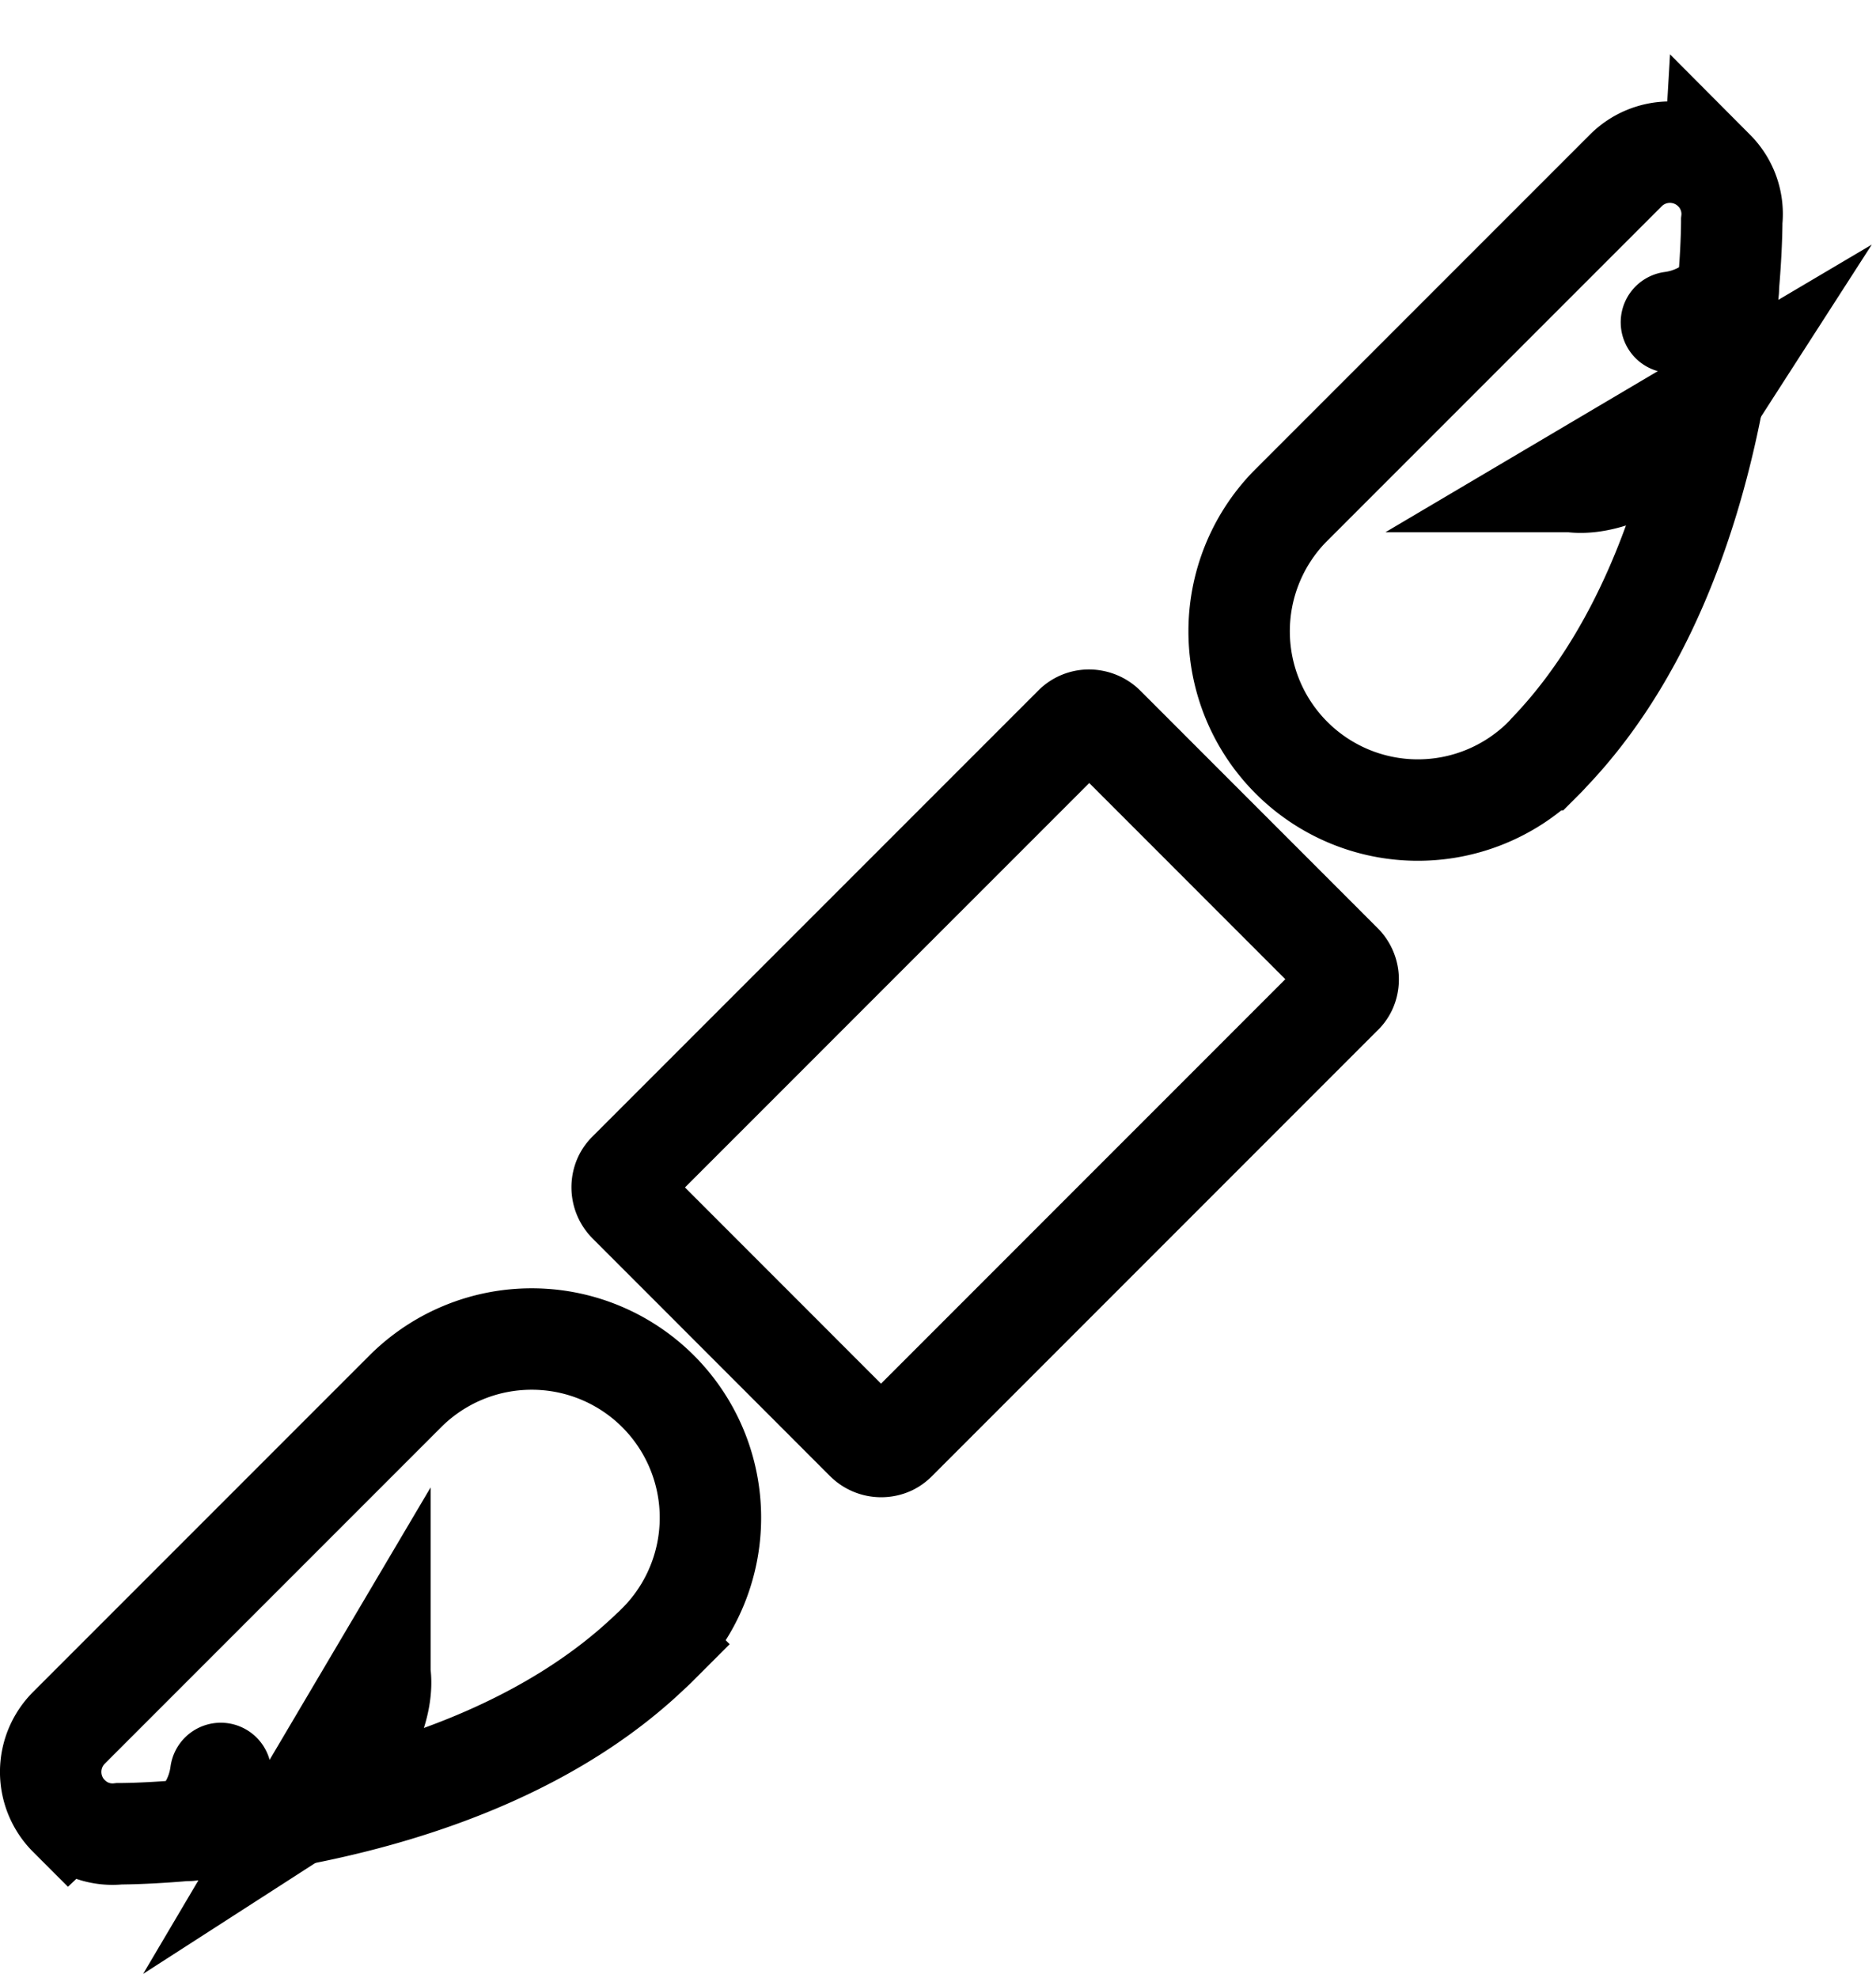
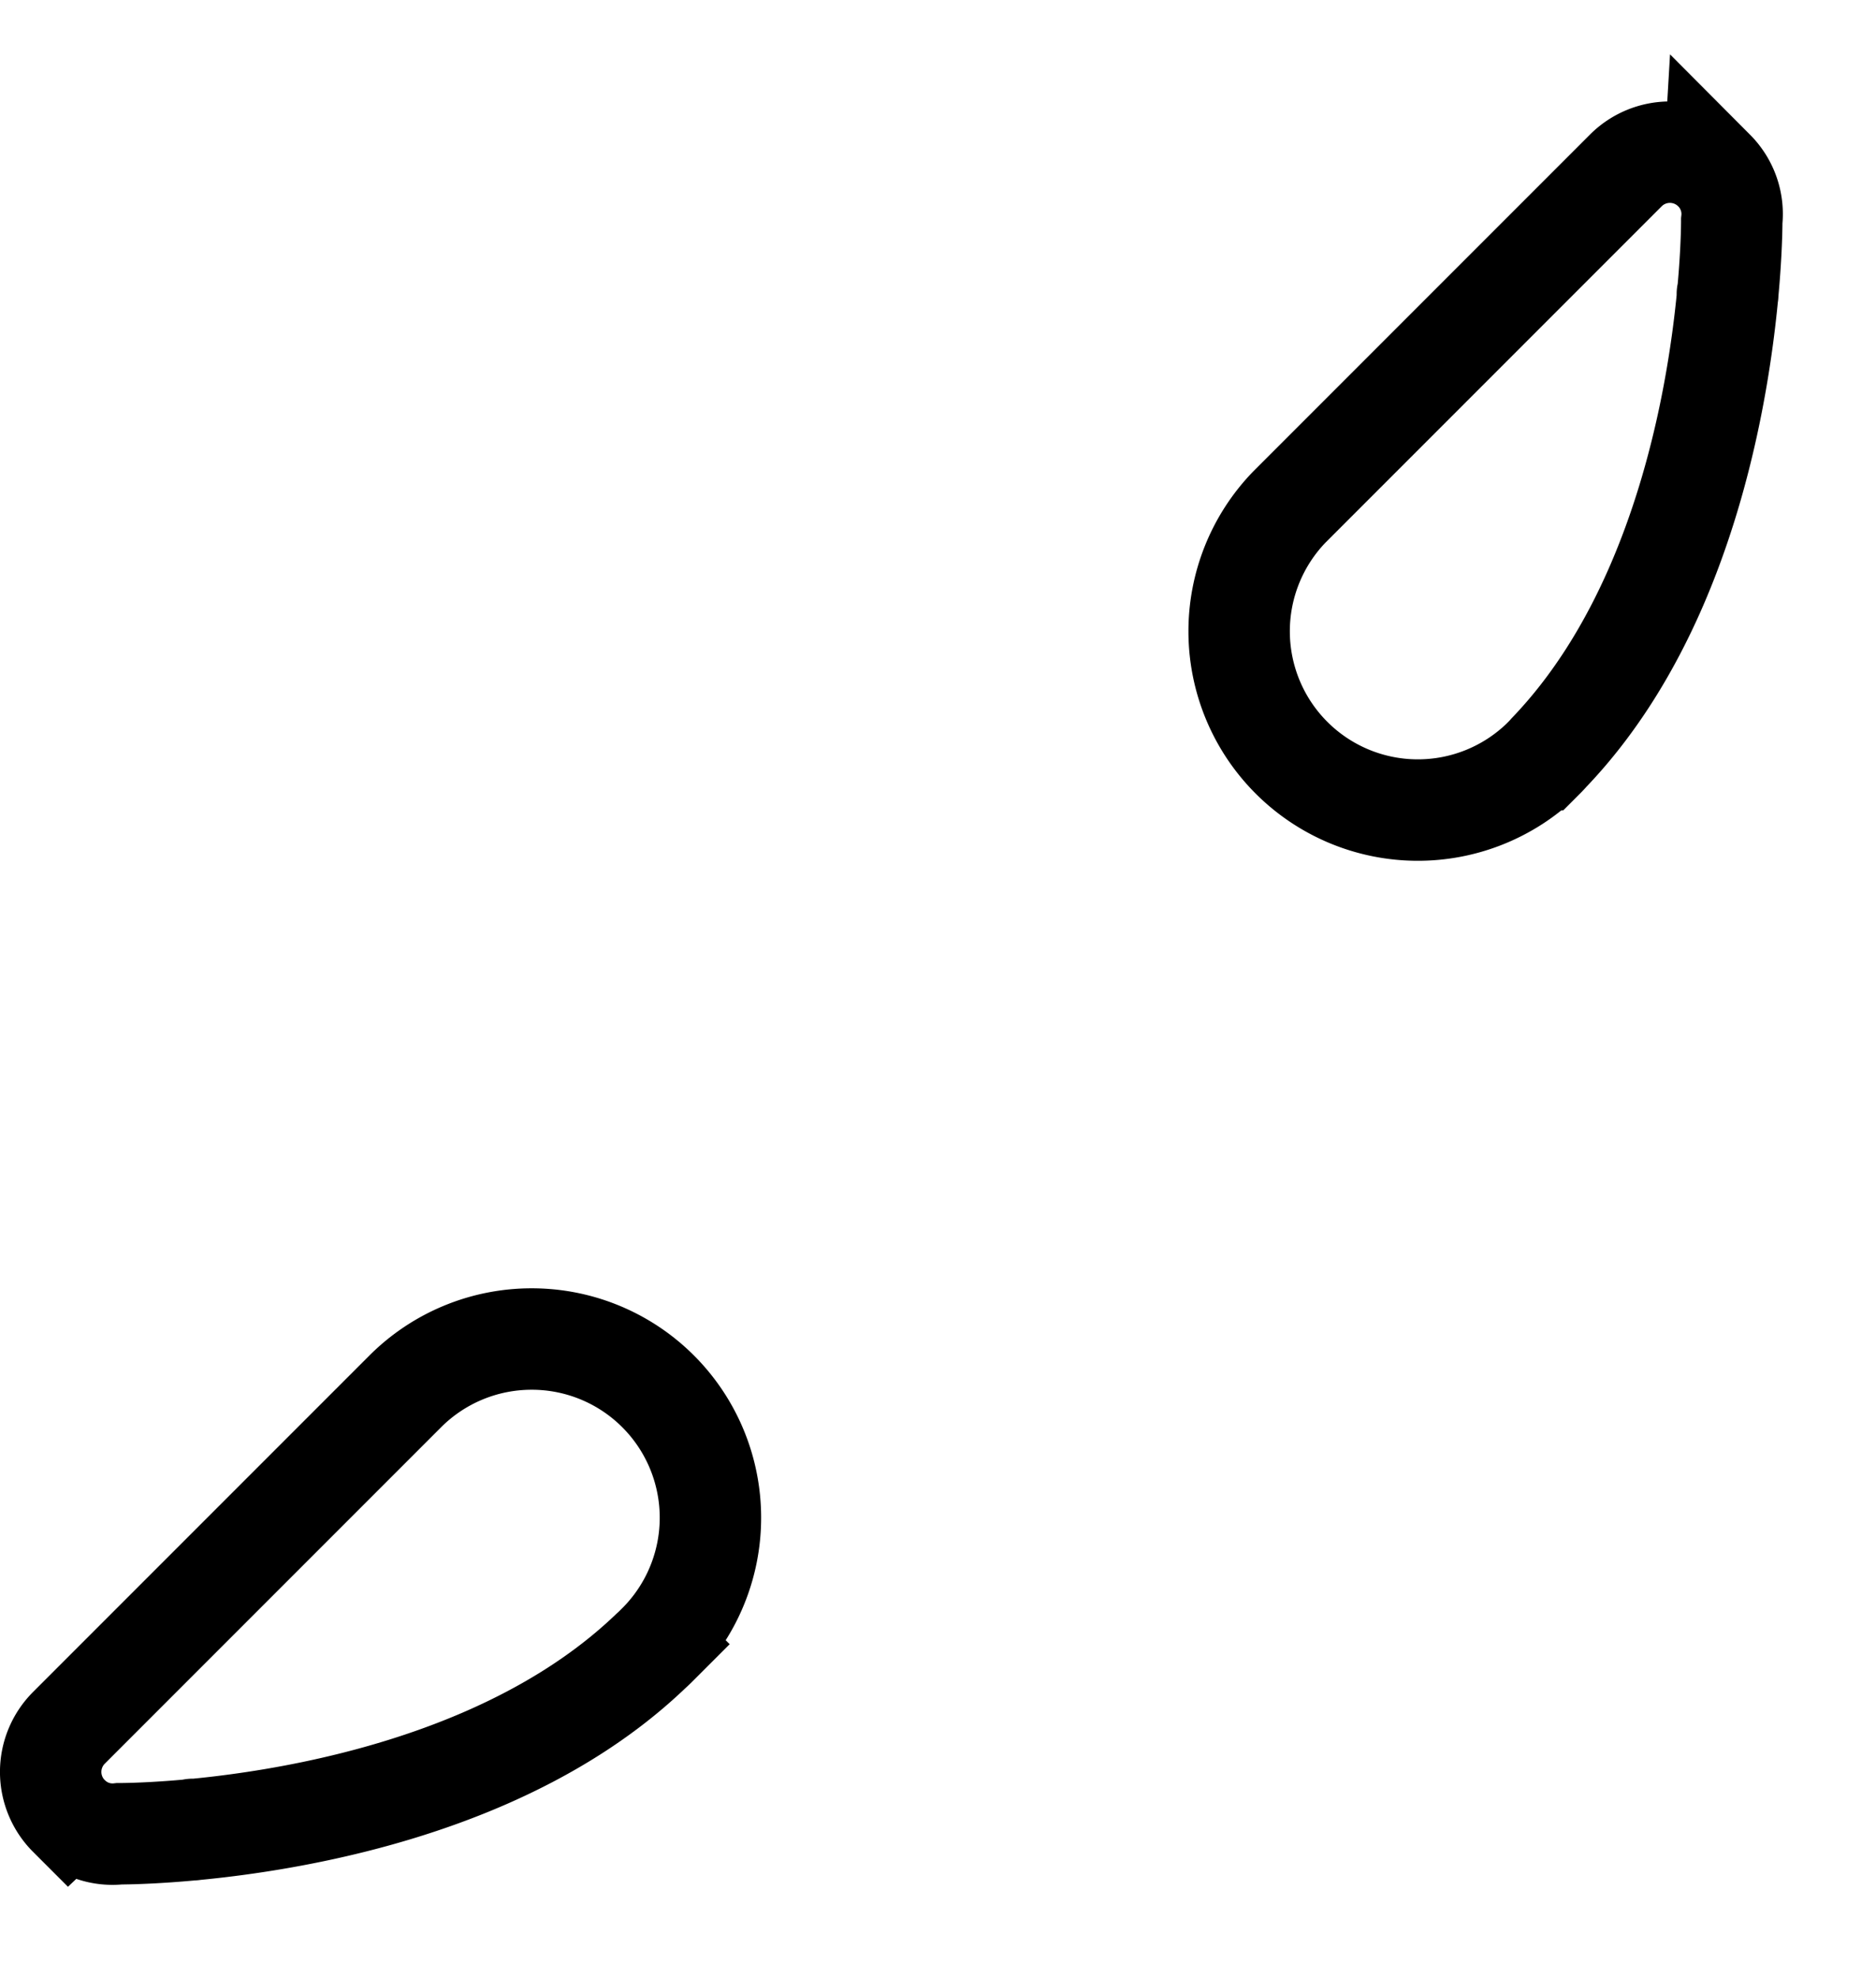
<svg xmlns="http://www.w3.org/2000/svg" width="37" height="39" fill="none">
  <path d="M3.806 36.075l-.007-.007m-2.438-.264c.273.274.64.39.994.35 0 0 6.685.04 10.484-3.605.048-.042.093-.087.138-.132a3.523 3.523 0 00-2.492-6.017 3.525 3.525 0 00-2.492 1.032L1.36 34.065a1.23 1.23 0 000 1.74h0z" stroke="#000" stroke-width="2" stroke-miterlimit="10" stroke-linecap="round" />
-   <path d="M4.354 34.965a1.8 1.8 0 01-.6 1.119m3.739-3.102c.09.608-.27 1.487-.984 2.238-.218.225-.443.42-.676.57l1.66-2.808z" stroke="#000" stroke-width="2" stroke-miterlimit="10" stroke-linecap="round" />
-   <path d="M26.475 19.595l-8.81 8.81a.41.41 0 01-.105.075.43.43 0 01-.488-.09L12.4 23.716a.43.43 0 01-.09-.488.41.41 0 01.074-.105l8.81-8.81a.41.41 0 01.364-.106.43.43 0 01.23.122l4.672 4.673a.43.43 0 01.09.489.406.406 0 01-.074.104z" stroke="#000" stroke-width="2" stroke-miterlimit="10" stroke-linecap="round" stroke-linejoin="round" />
  <path d="M34.076 5.806l-.008-.008m-.263-2.439c.273.274.39.642.35.995 0 0 .039 6.685-3.606 10.485-.041.048-.086.093-.131.138a3.525 3.525 0 01-4.985-4.984l6.633-6.633a1.23 1.23 0 011.739 0v0z" stroke="#000" stroke-width="2" stroke-miterlimit="10" stroke-linecap="round" />
-   <path d="M32.965 6.354a1.8 1.8 0 001.119-.6m-3.102 3.739c.609.09 1.487-.27 2.238-.984.225-.218.42-.443.57-.676l-2.808 1.66z" stroke="#000" stroke-width="2" stroke-miterlimit="10" stroke-linecap="round" />
</svg>